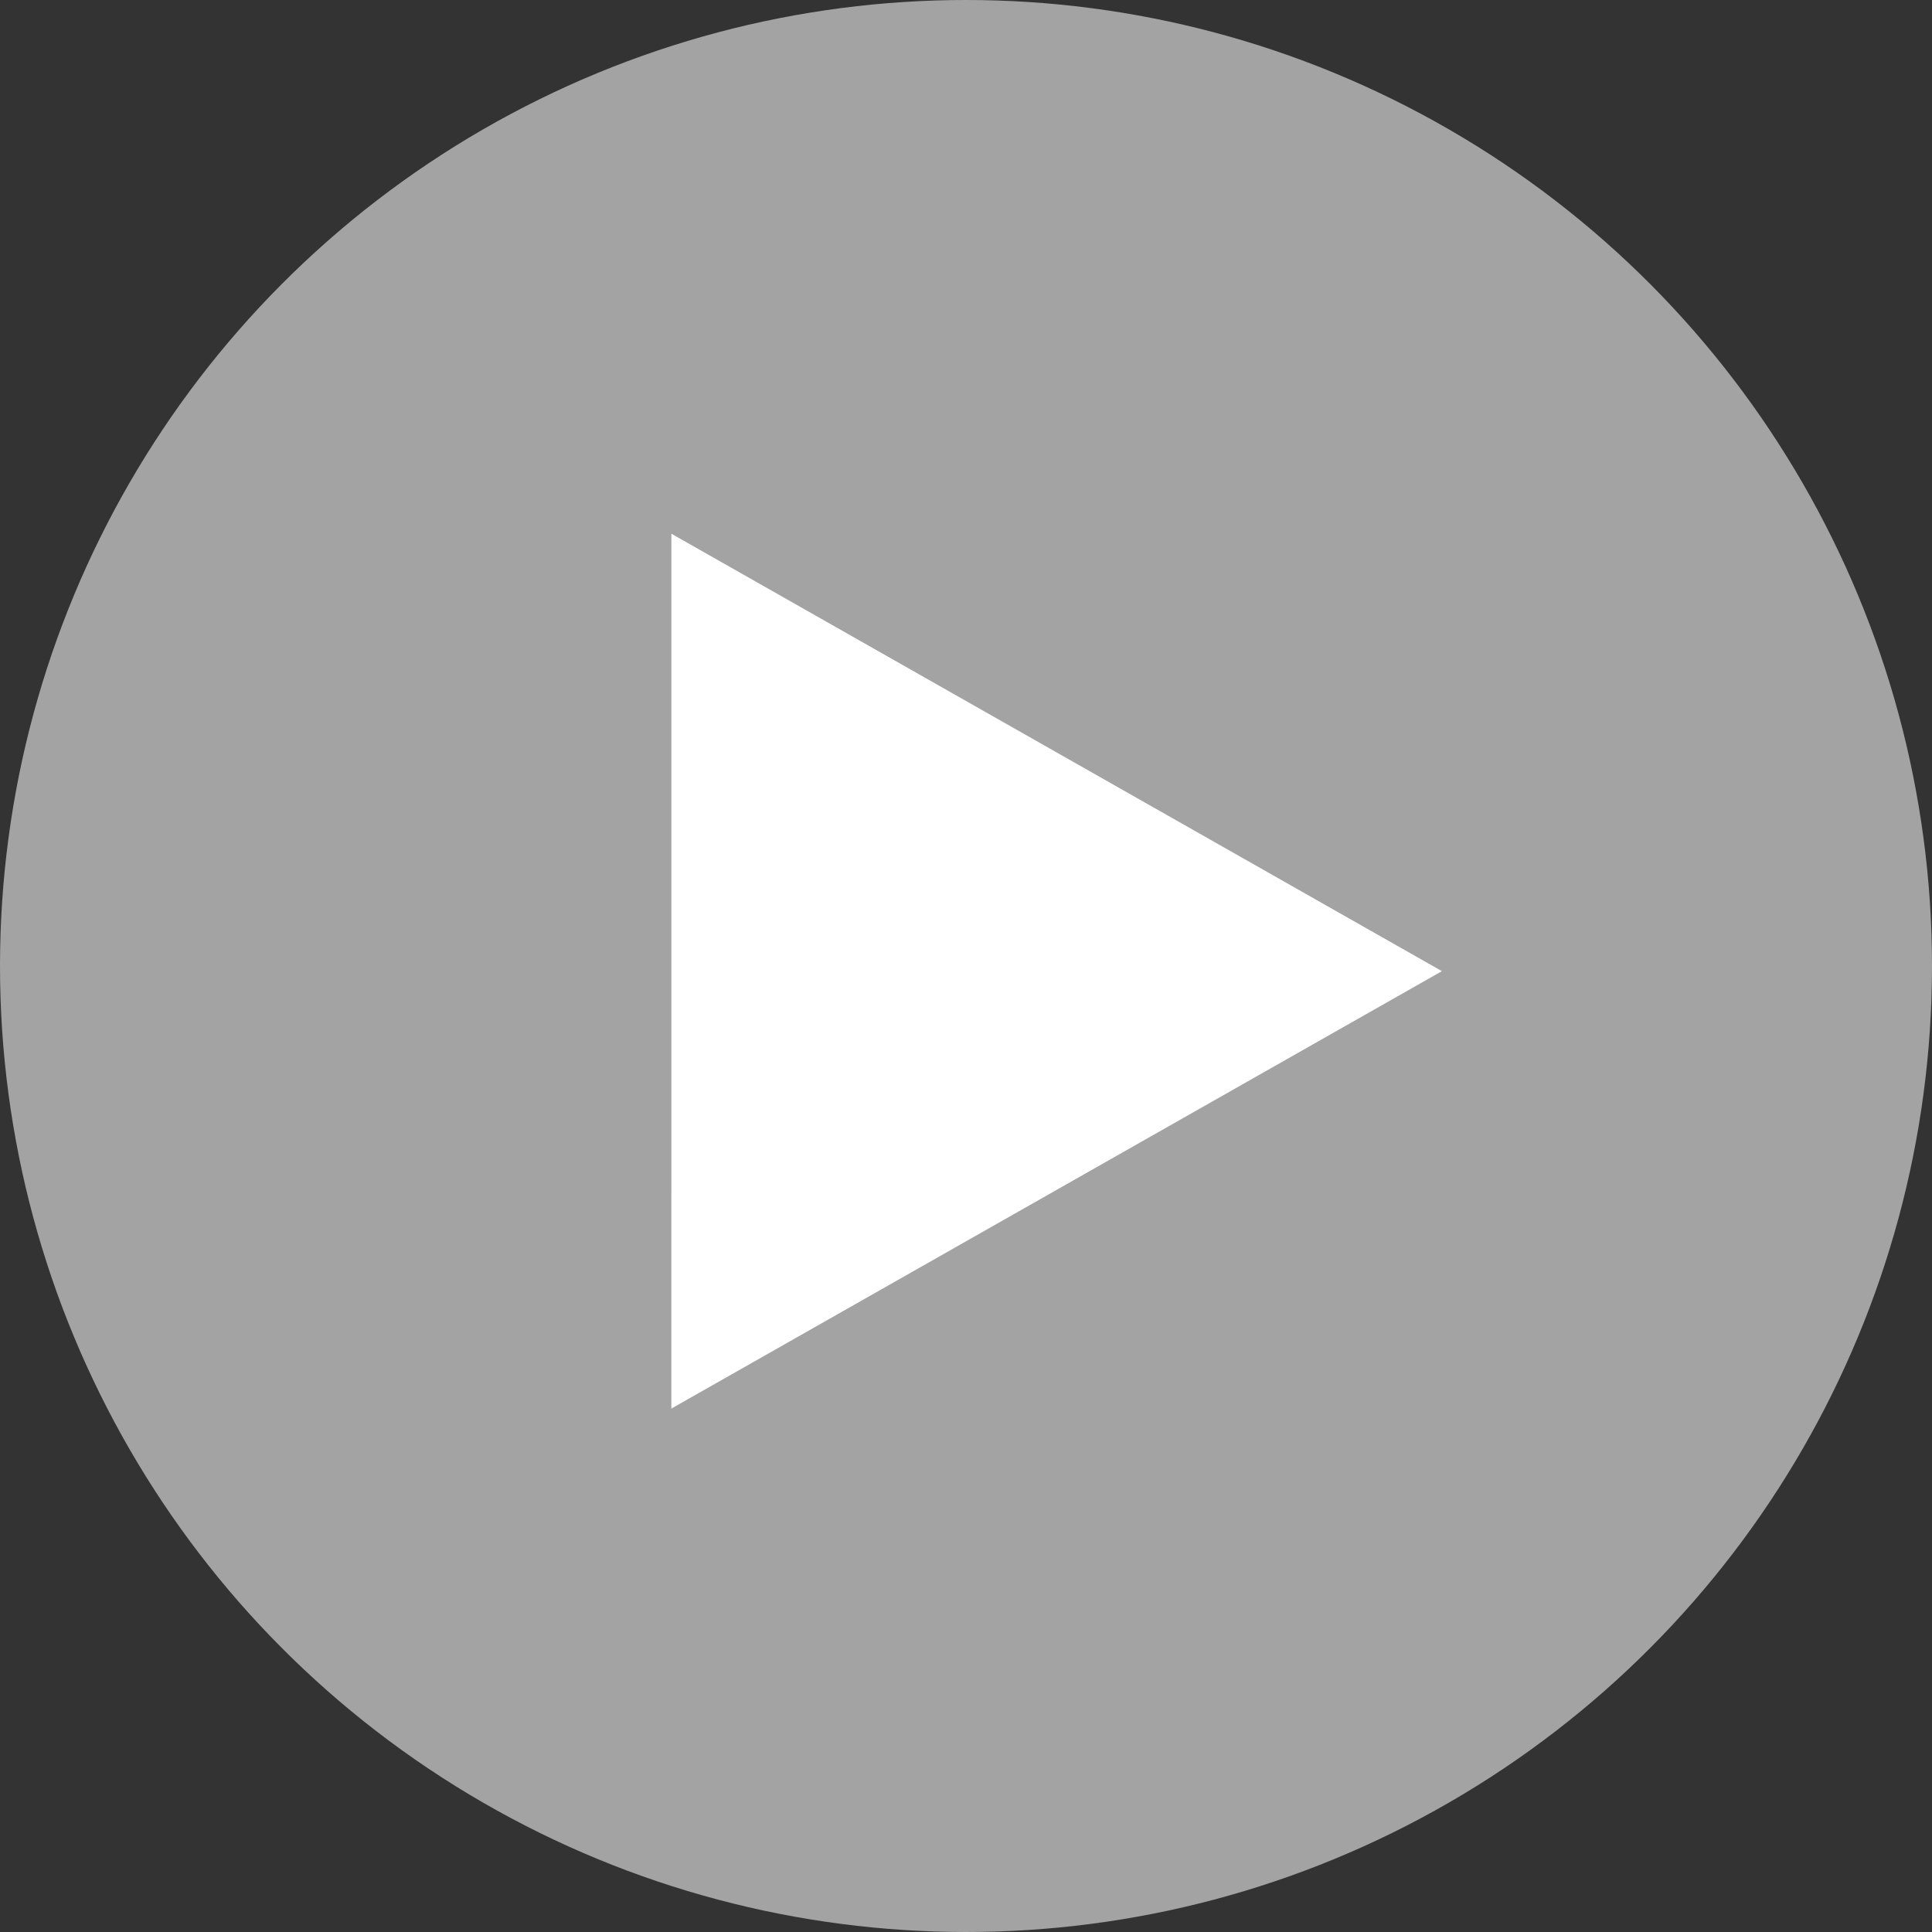
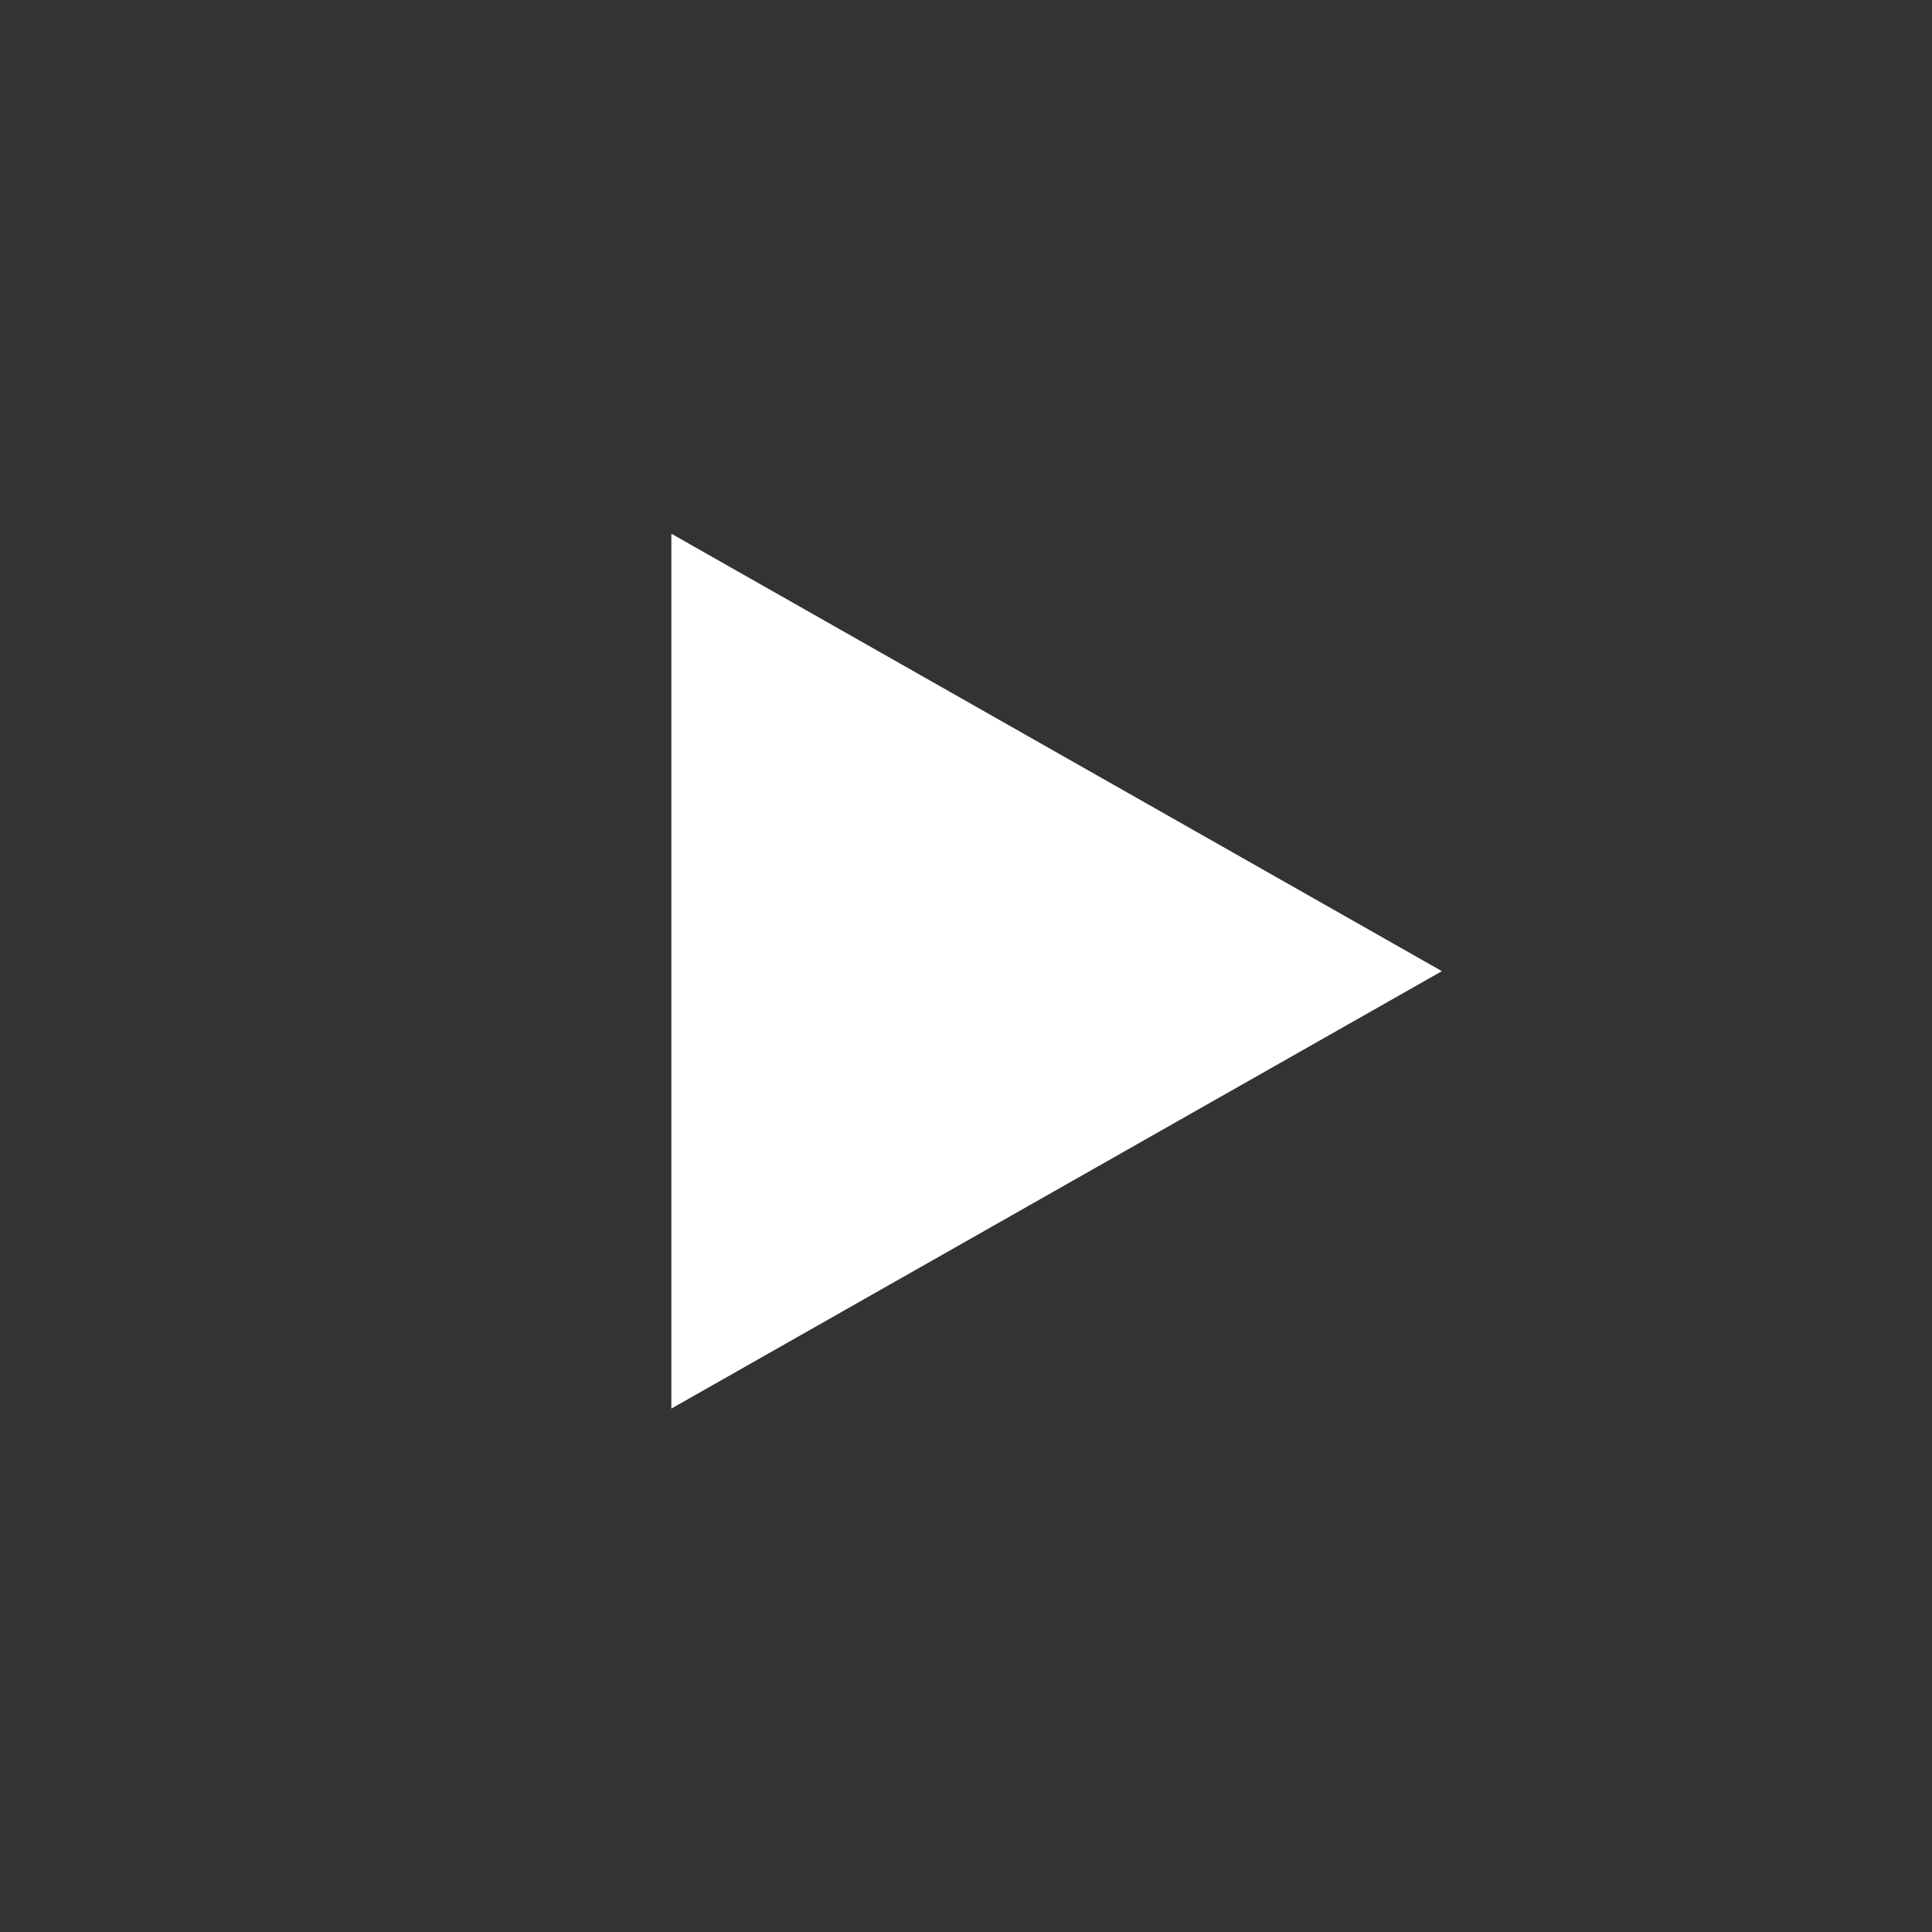
<svg xmlns="http://www.w3.org/2000/svg" width="108px" height="108px" viewBox="0 0 108 108" version="1.1">
  <rect x="0" y="0" width="108" height="108" fill="#333333" stroke="none" />
  <title>39962CD3-D59F-48EE-BAF4-A9C2443520F6@2x</title>
  <g id="Snir" stroke="none" stroke-width="1" fill="none" fill-rule="evenodd">
    <g id="1.0_Main-Page" transform="translate(-1304, -3708)" fill="#FFFFFF">
      <g id="Group-29" transform="translate(-131.864, 3414)">
        <g id="Group-2" transform="translate(0, 102)">
          <g id="Group-43" transform="translate(1435.864, 192)">
-             <circle id="Oval-Copy-18" opacity="0.55" cx="54" cy="54" r="54" />
            <polygon id="Rectangle-Copy-4" transform="translate(46.84, 54.288) rotate(-225) translate(-46.84, -54.288) " points="22.966 30.414 70.715 43.581 36.132 78.163" />
          </g>
        </g>
      </g>
    </g>
  </g>
</svg>